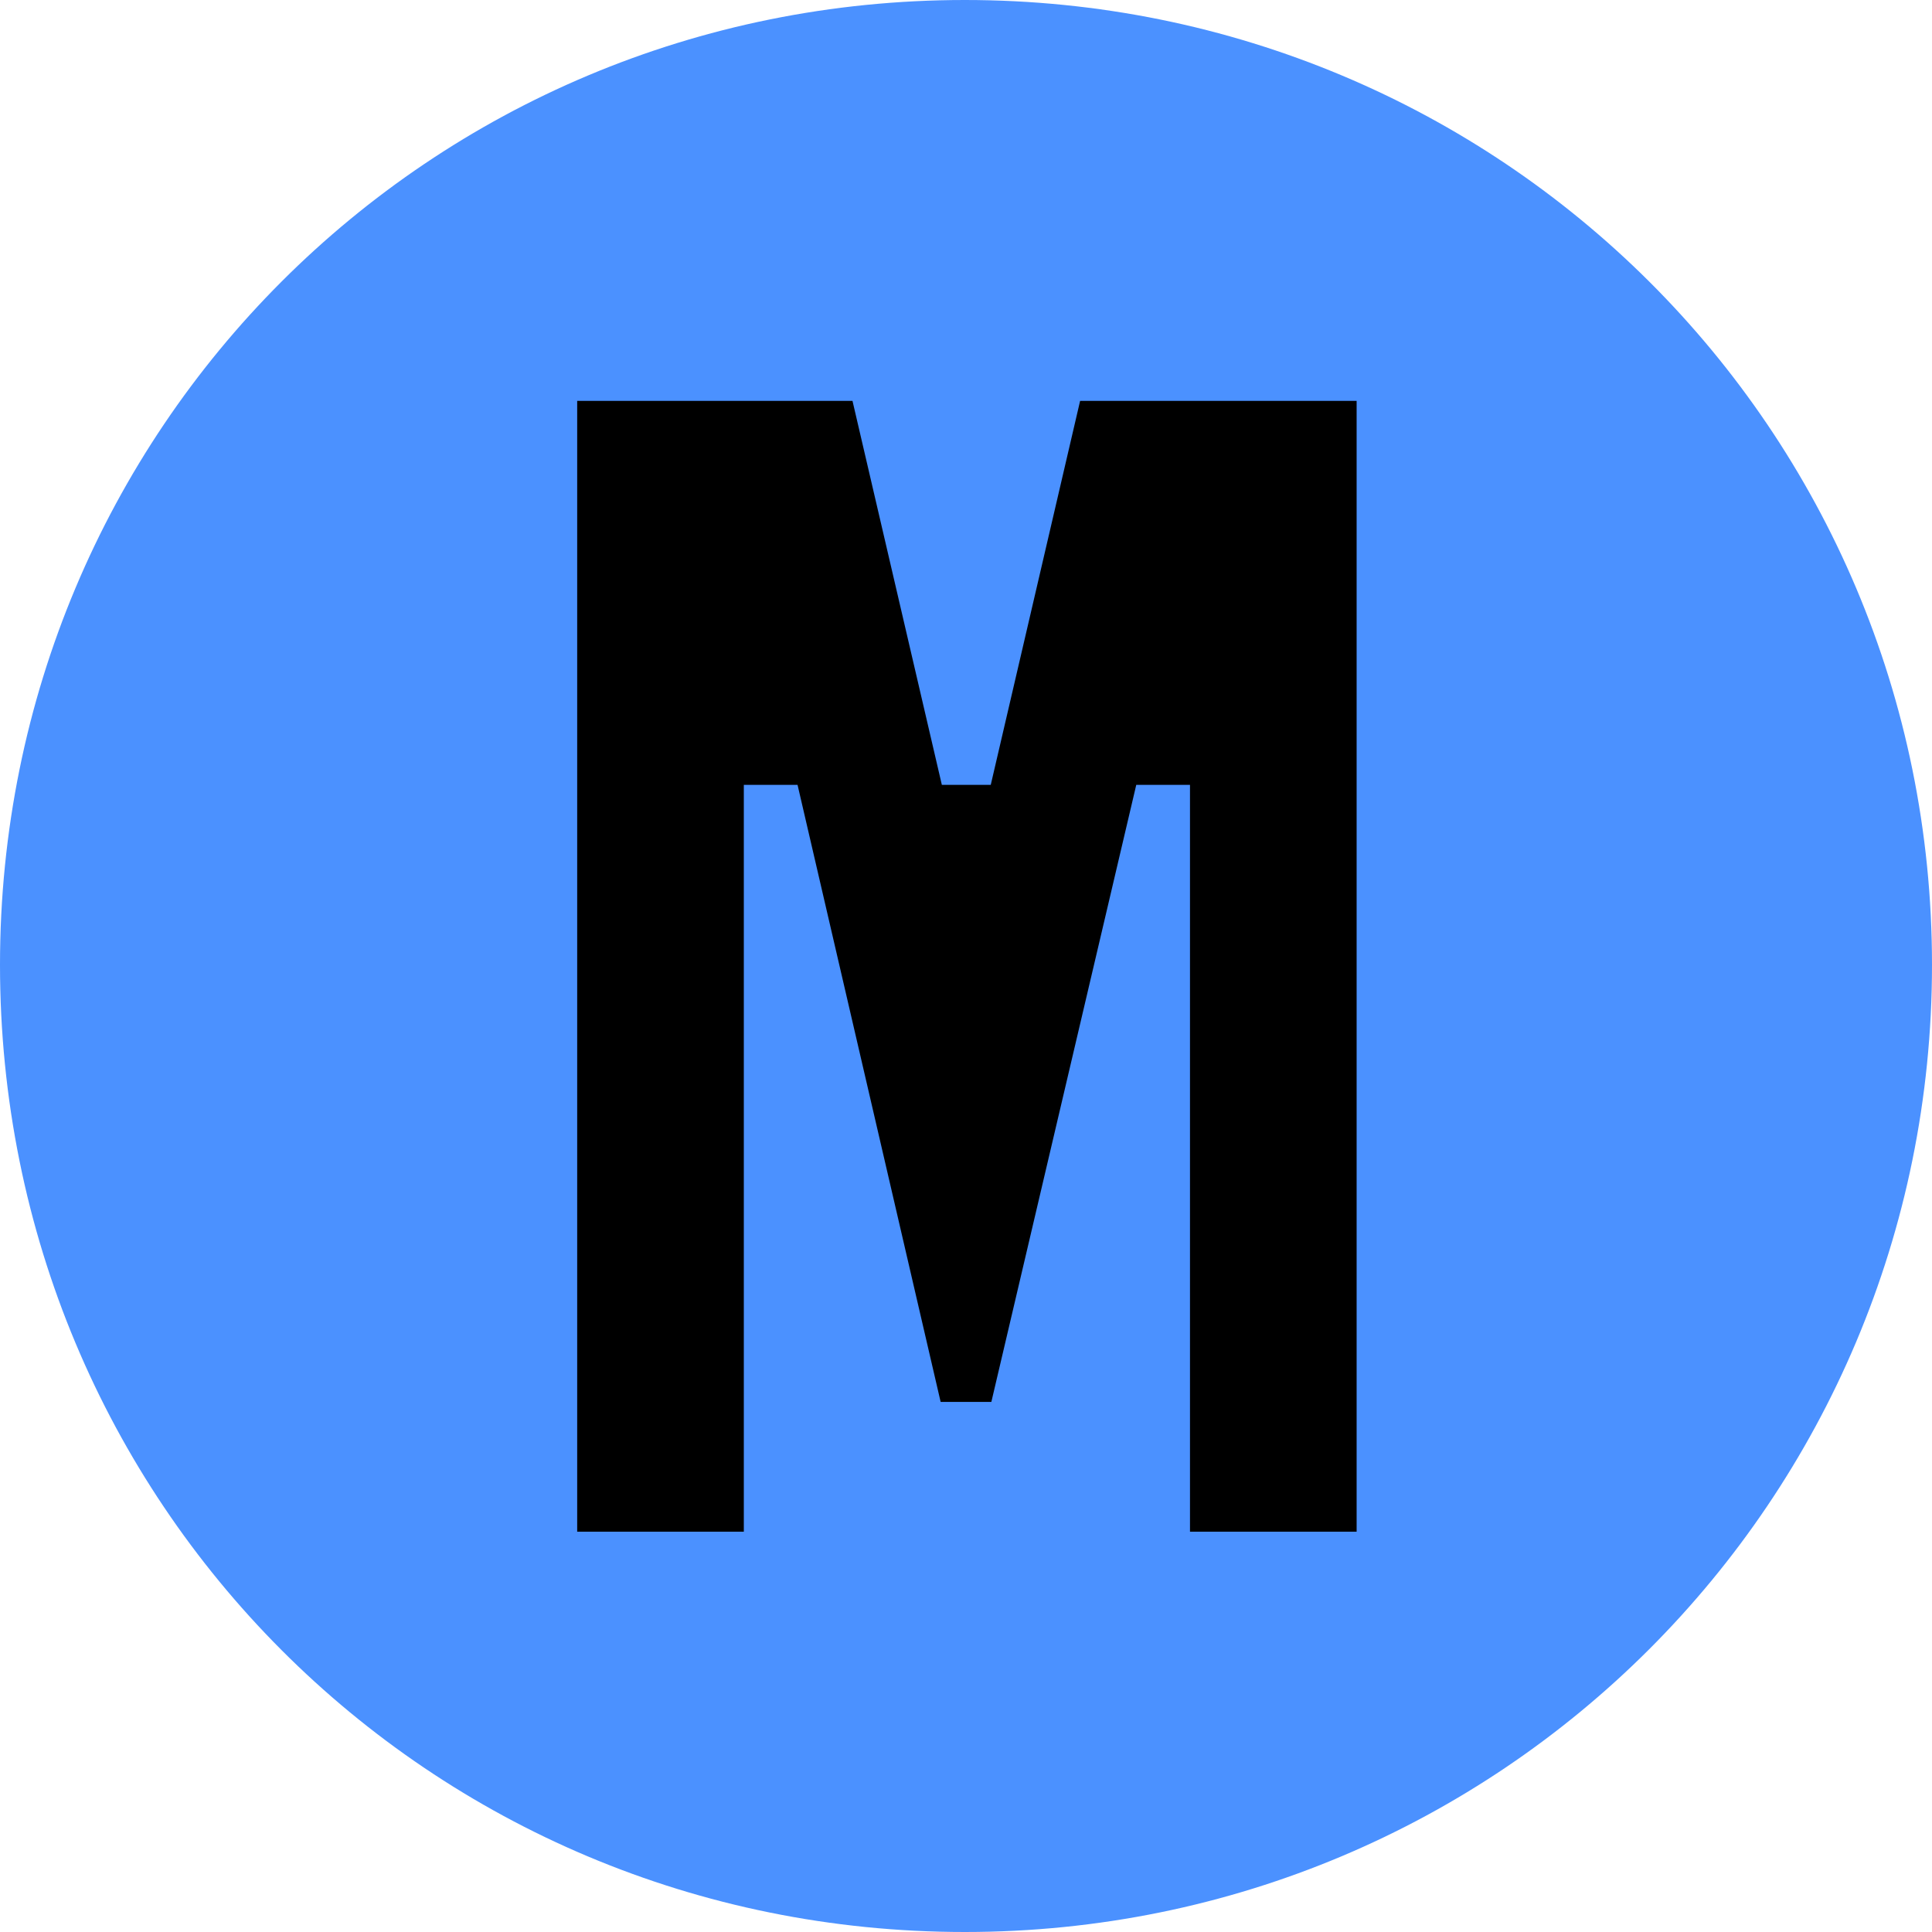
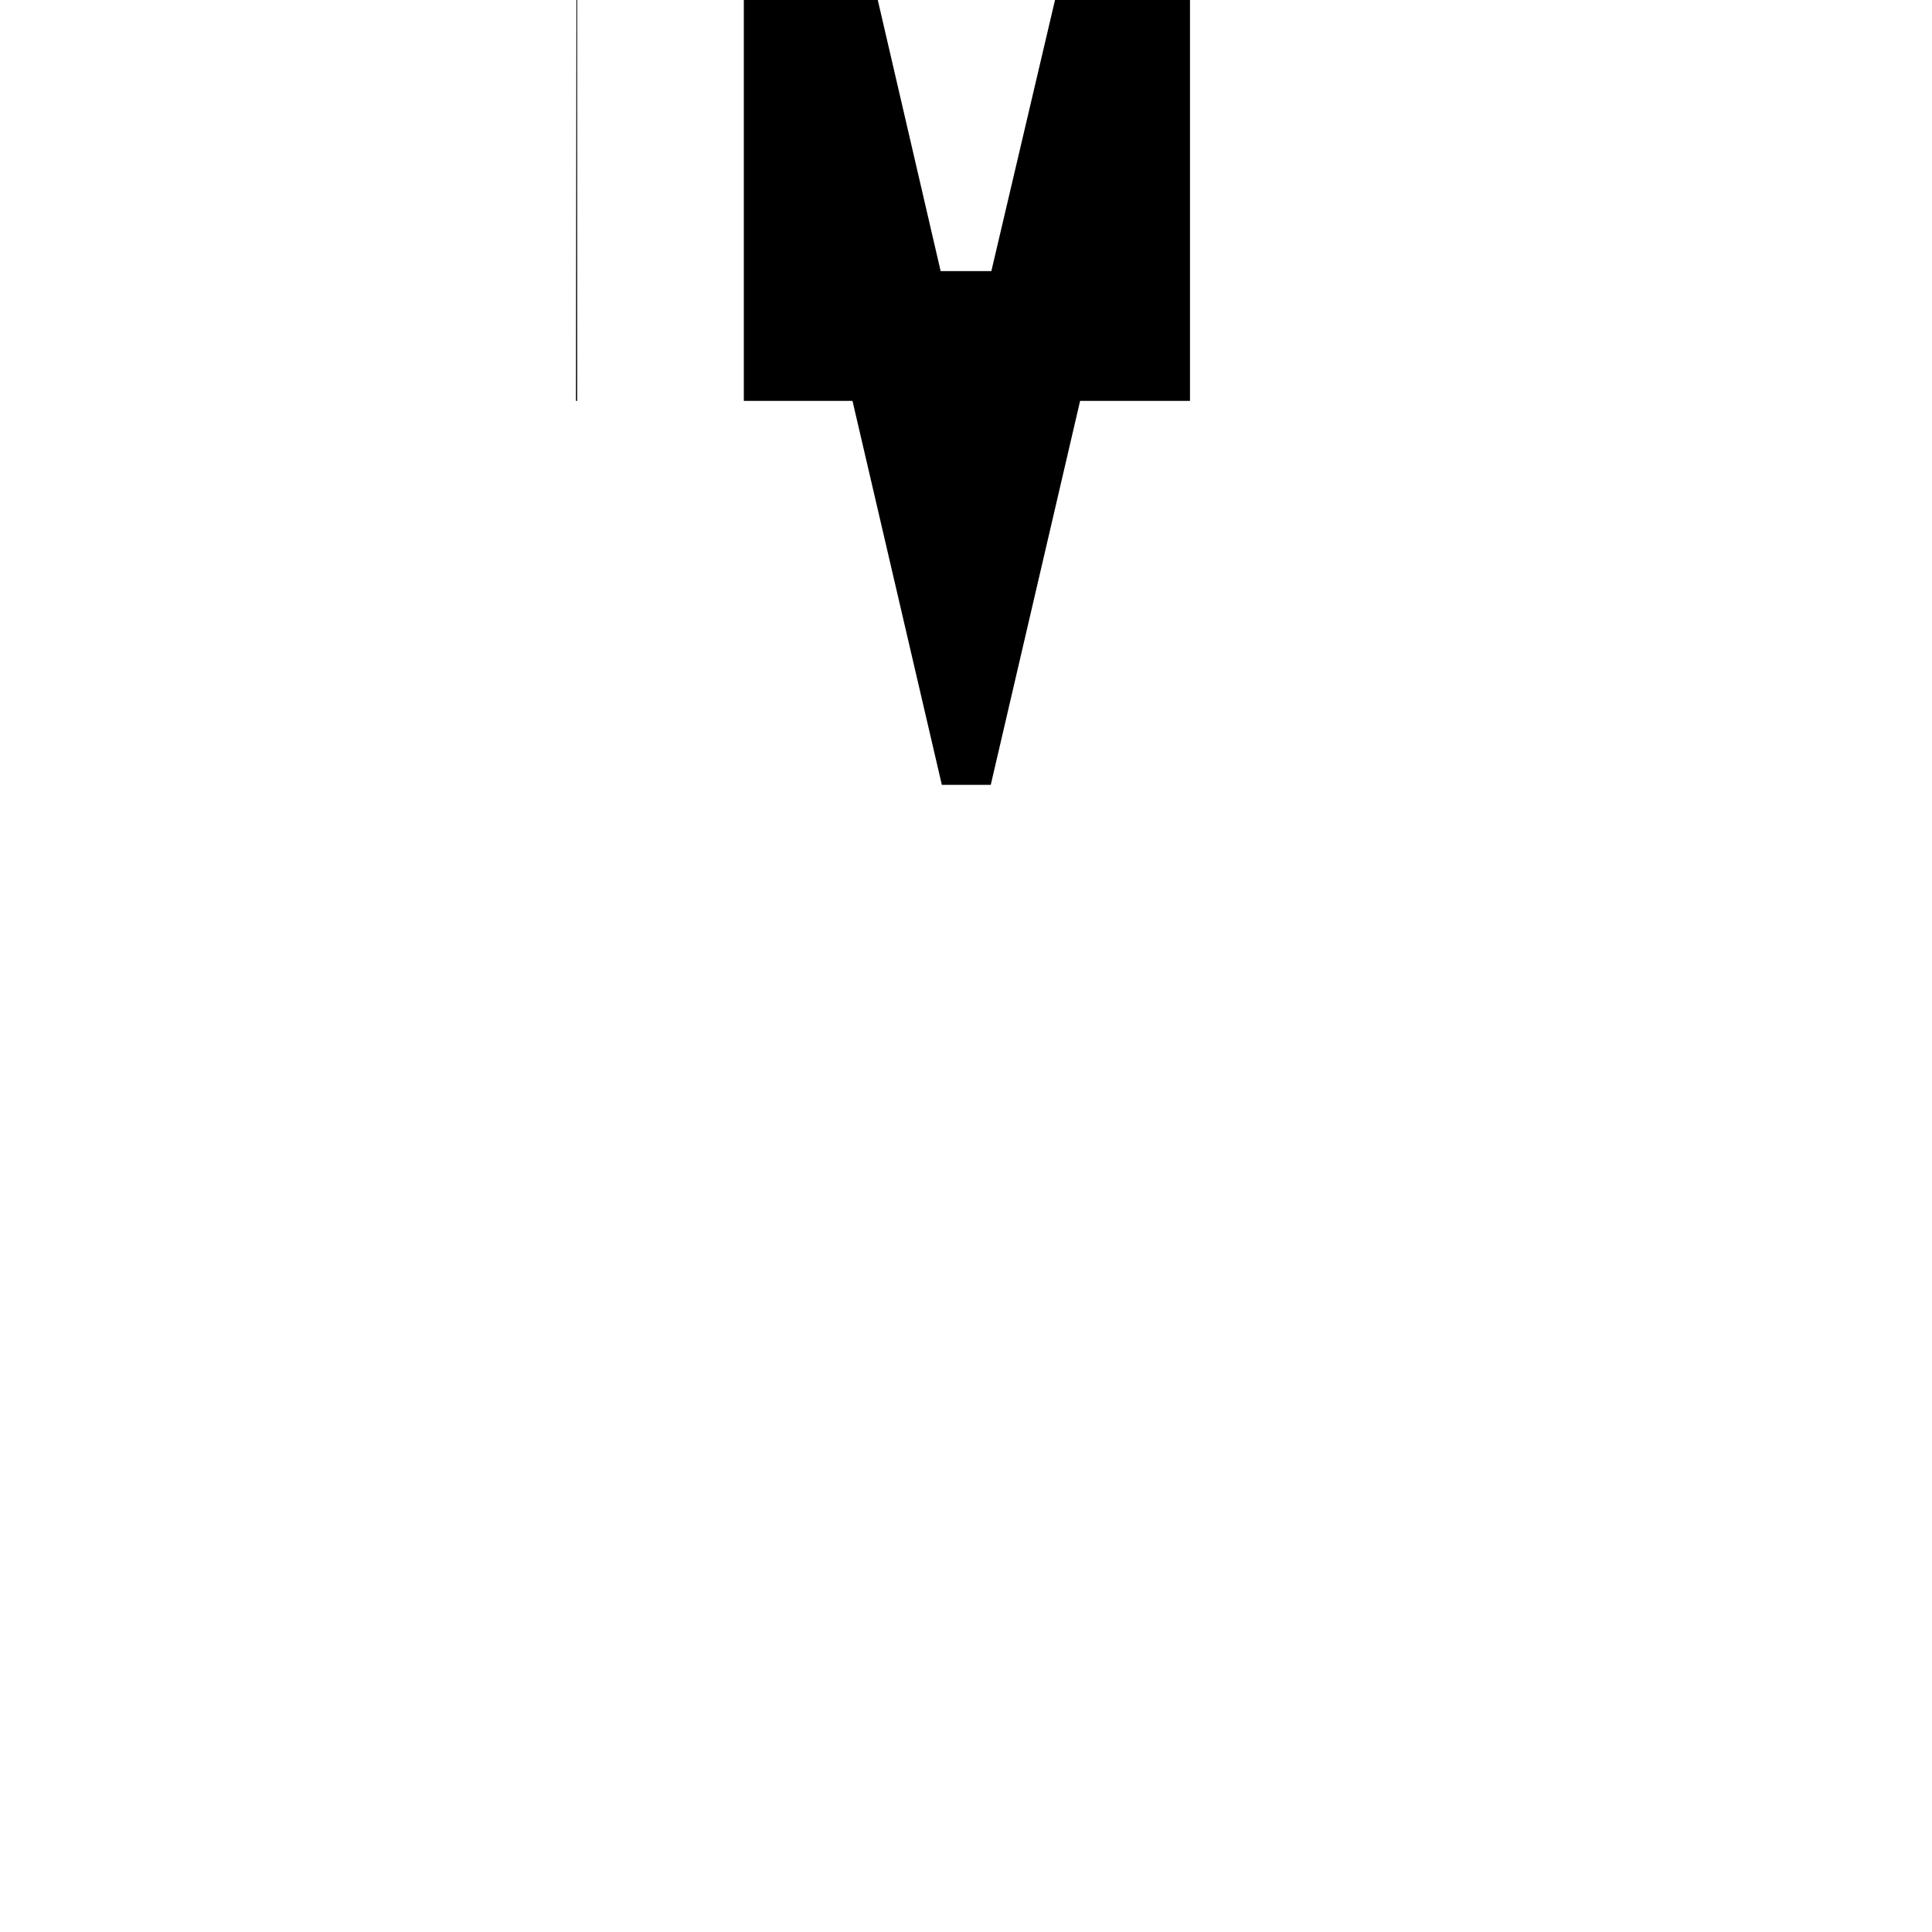
<svg xmlns="http://www.w3.org/2000/svg" viewBox="0 0 32 32">
-   <path d="m0 15.98c0-8.87 7.11-15.98 15.98-15.98s16.02 7.11 16.02 15.98-7.15 16.02-16.02 16.02-15.98-7.11-15.98-16.02z" fill="#4b91ff" />
-   <path d="m9.54 6.64h4.58l1.48 6.36h.81l1.48-6.36h4.58v18.73h-2.76v-12.37h-.89l-2.4 10.22h-.84l-2.37-10.22h-.89v12.37h-2.76v-18.73z" fill="#000" />
+   <path d="m9.54 6.64h4.58l1.48 6.36h.81l1.48-6.36h4.58h-2.76v-12.37h-.89l-2.4 10.22h-.84l-2.37-10.22h-.89v12.37h-2.76v-18.73z" fill="#000" />
</svg>